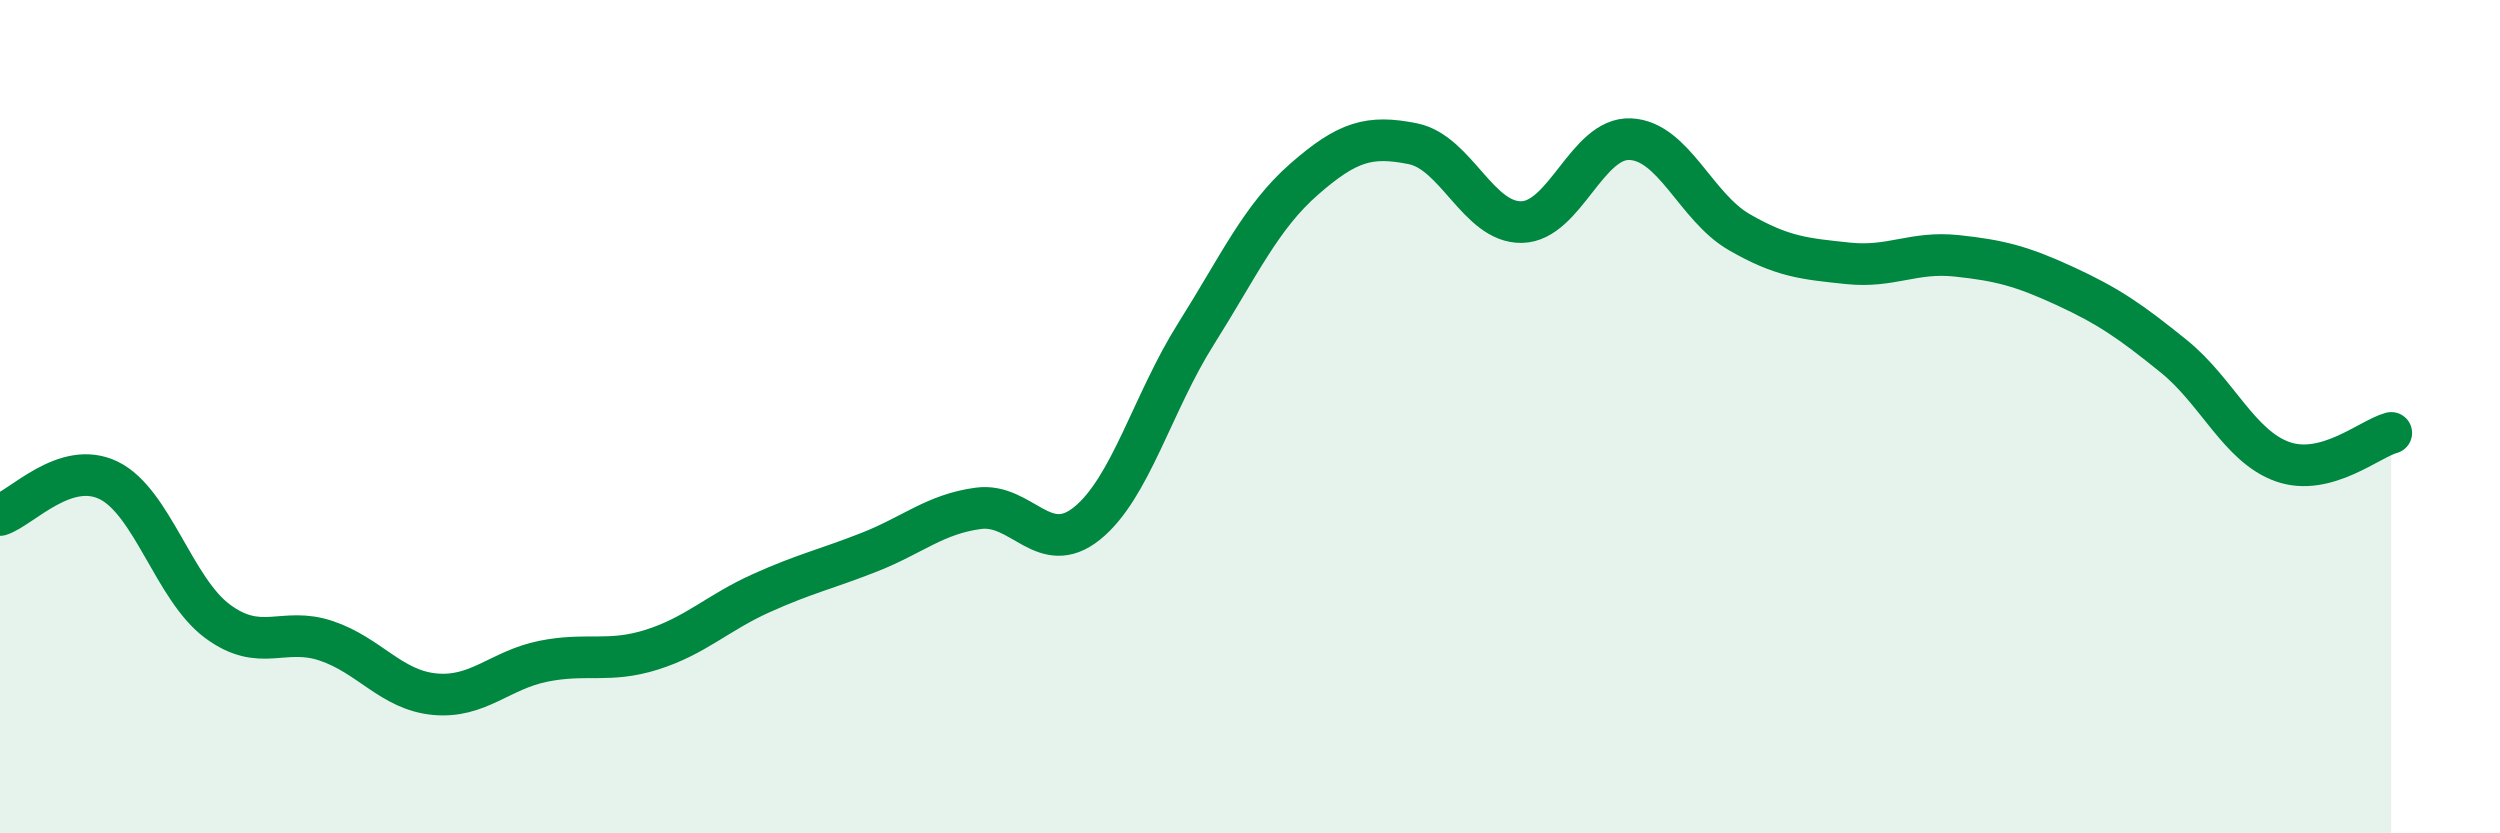
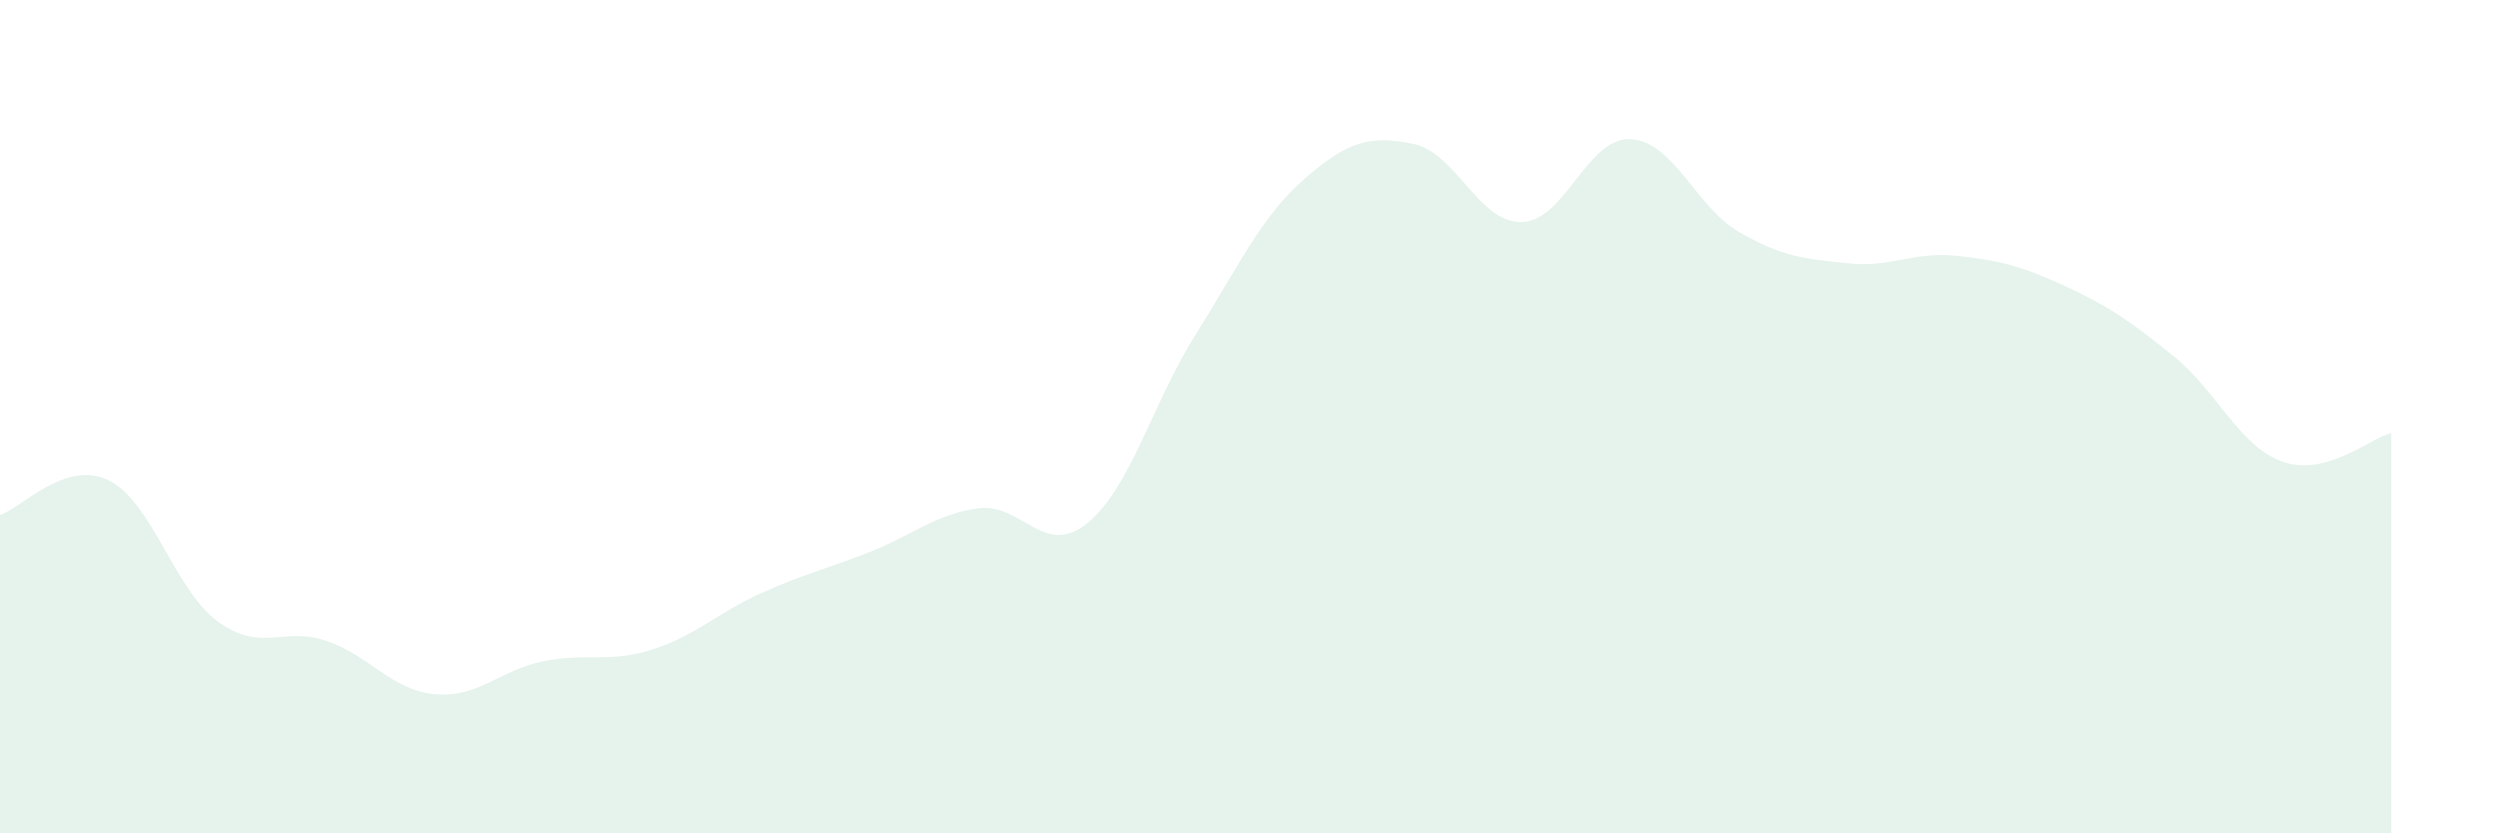
<svg xmlns="http://www.w3.org/2000/svg" width="60" height="20" viewBox="0 0 60 20">
  <path d="M 0,12.36 C 0.52,12.19 1.57,11.02 2.61,11.53 C 3.65,12.04 4.18,14.14 5.22,14.91 C 6.26,15.68 6.79,15.03 7.83,15.38 C 8.87,15.73 9.39,16.56 10.43,16.66 C 11.47,16.76 12,16.08 13.04,15.87 C 14.08,15.66 14.61,15.92 15.65,15.59 C 16.69,15.26 17.22,14.71 18.26,14.24 C 19.3,13.77 19.83,13.66 20.87,13.25 C 21.91,12.84 22.44,12.34 23.48,12.2 C 24.52,12.06 25.05,13.4 26.09,12.56 C 27.13,11.72 27.66,9.67 28.7,8.02 C 29.74,6.37 30.26,5.21 31.3,4.3 C 32.34,3.39 32.87,3.24 33.91,3.45 C 34.95,3.66 35.48,5.35 36.52,5.33 C 37.56,5.31 38.09,3.29 39.13,3.34 C 40.17,3.39 40.7,4.97 41.74,5.57 C 42.78,6.17 43.31,6.21 44.35,6.32 C 45.39,6.43 45.92,6.03 46.96,6.14 C 48,6.25 48.53,6.39 49.57,6.87 C 50.61,7.35 51.13,7.71 52.17,8.55 C 53.21,9.39 53.74,10.71 54.78,11.08 C 55.82,11.45 56.87,10.53 57.39,10.39L57.39 20L0 20Z" fill="#008740" opacity="0.1" stroke-linecap="round" stroke-linejoin="round" />
-   <path d="M 0,12.36 C 0.52,12.19 1.57,11.02 2.61,11.53 C 3.65,12.04 4.18,14.14 5.22,14.91 C 6.26,15.68 6.79,15.03 7.83,15.38 C 8.87,15.73 9.39,16.56 10.43,16.66 C 11.47,16.76 12,16.08 13.04,15.87 C 14.08,15.66 14.61,15.92 15.65,15.59 C 16.69,15.26 17.22,14.71 18.26,14.24 C 19.3,13.77 19.83,13.66 20.87,13.25 C 21.91,12.84 22.44,12.34 23.48,12.2 C 24.52,12.06 25.05,13.4 26.09,12.56 C 27.13,11.72 27.66,9.67 28.7,8.02 C 29.74,6.37 30.26,5.21 31.3,4.3 C 32.34,3.39 32.87,3.24 33.91,3.45 C 34.95,3.66 35.48,5.35 36.52,5.33 C 37.56,5.31 38.09,3.29 39.13,3.34 C 40.17,3.39 40.7,4.97 41.74,5.57 C 42.78,6.17 43.31,6.21 44.35,6.32 C 45.39,6.43 45.92,6.03 46.96,6.14 C 48,6.25 48.53,6.39 49.57,6.87 C 50.61,7.35 51.13,7.71 52.17,8.55 C 53.21,9.39 53.74,10.71 54.78,11.08 C 55.82,11.45 56.87,10.53 57.39,10.39" stroke="#008740" stroke-width="1" fill="none" stroke-linecap="round" stroke-linejoin="round" />
</svg>